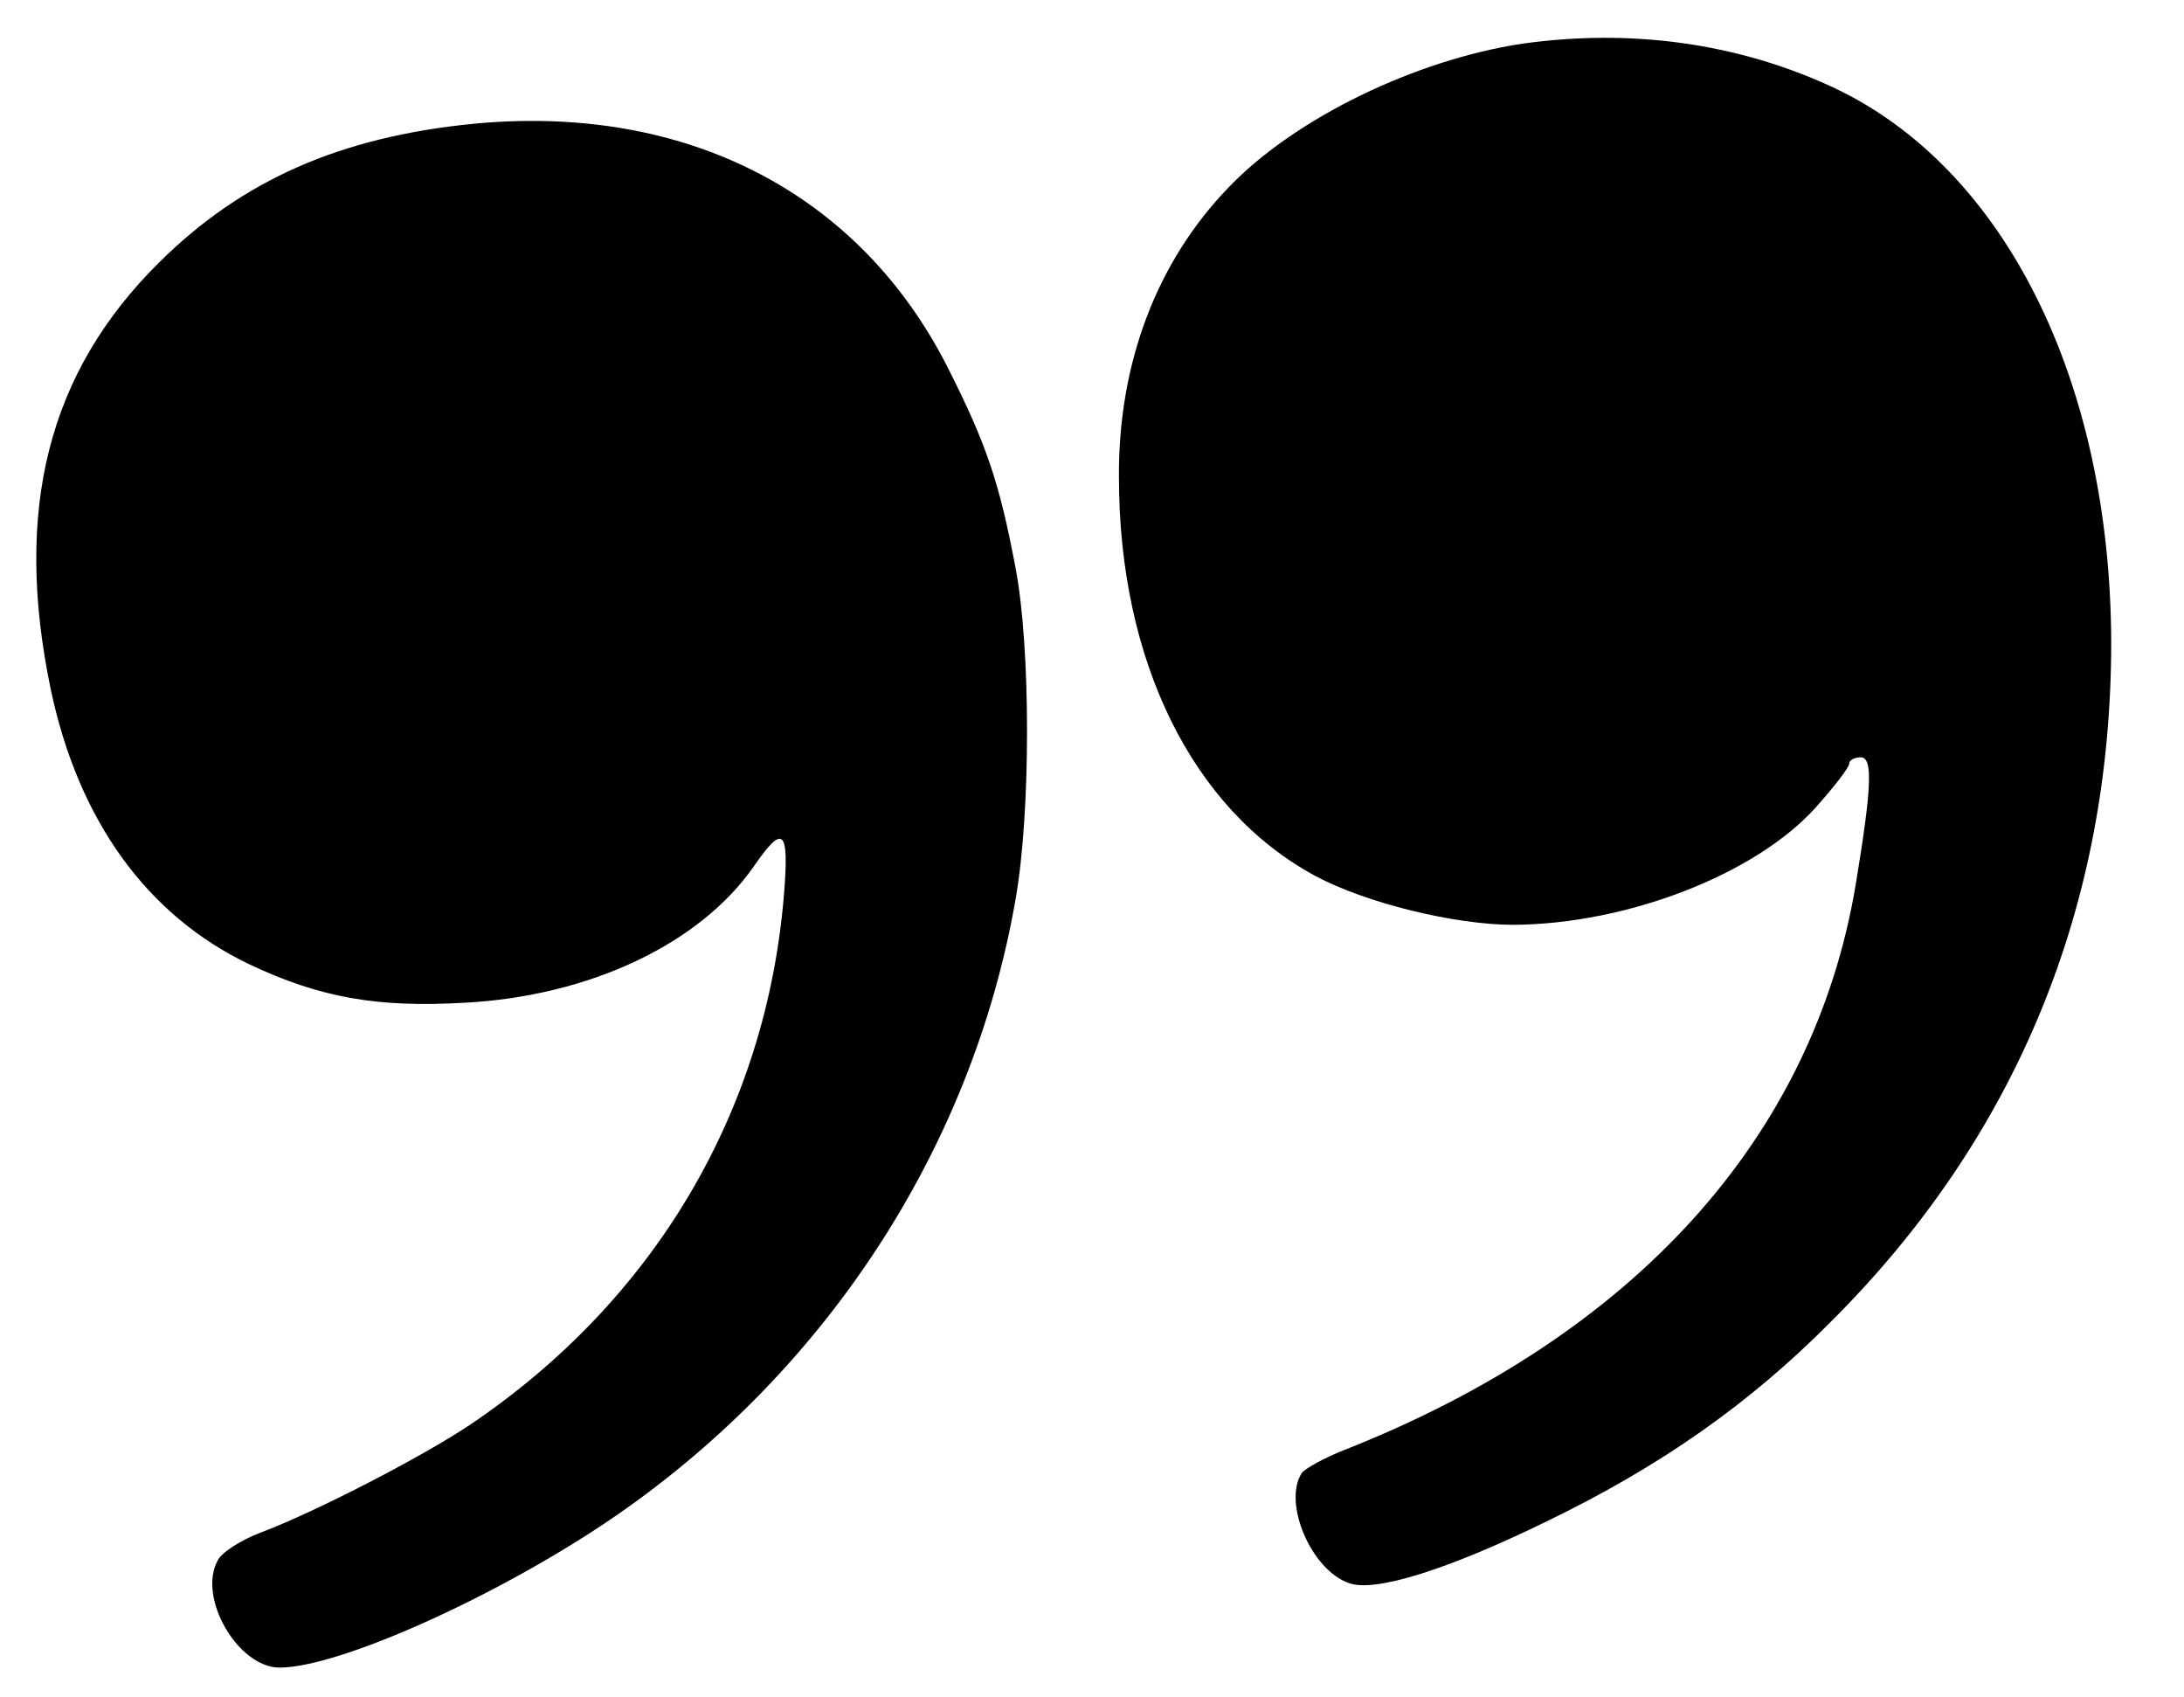
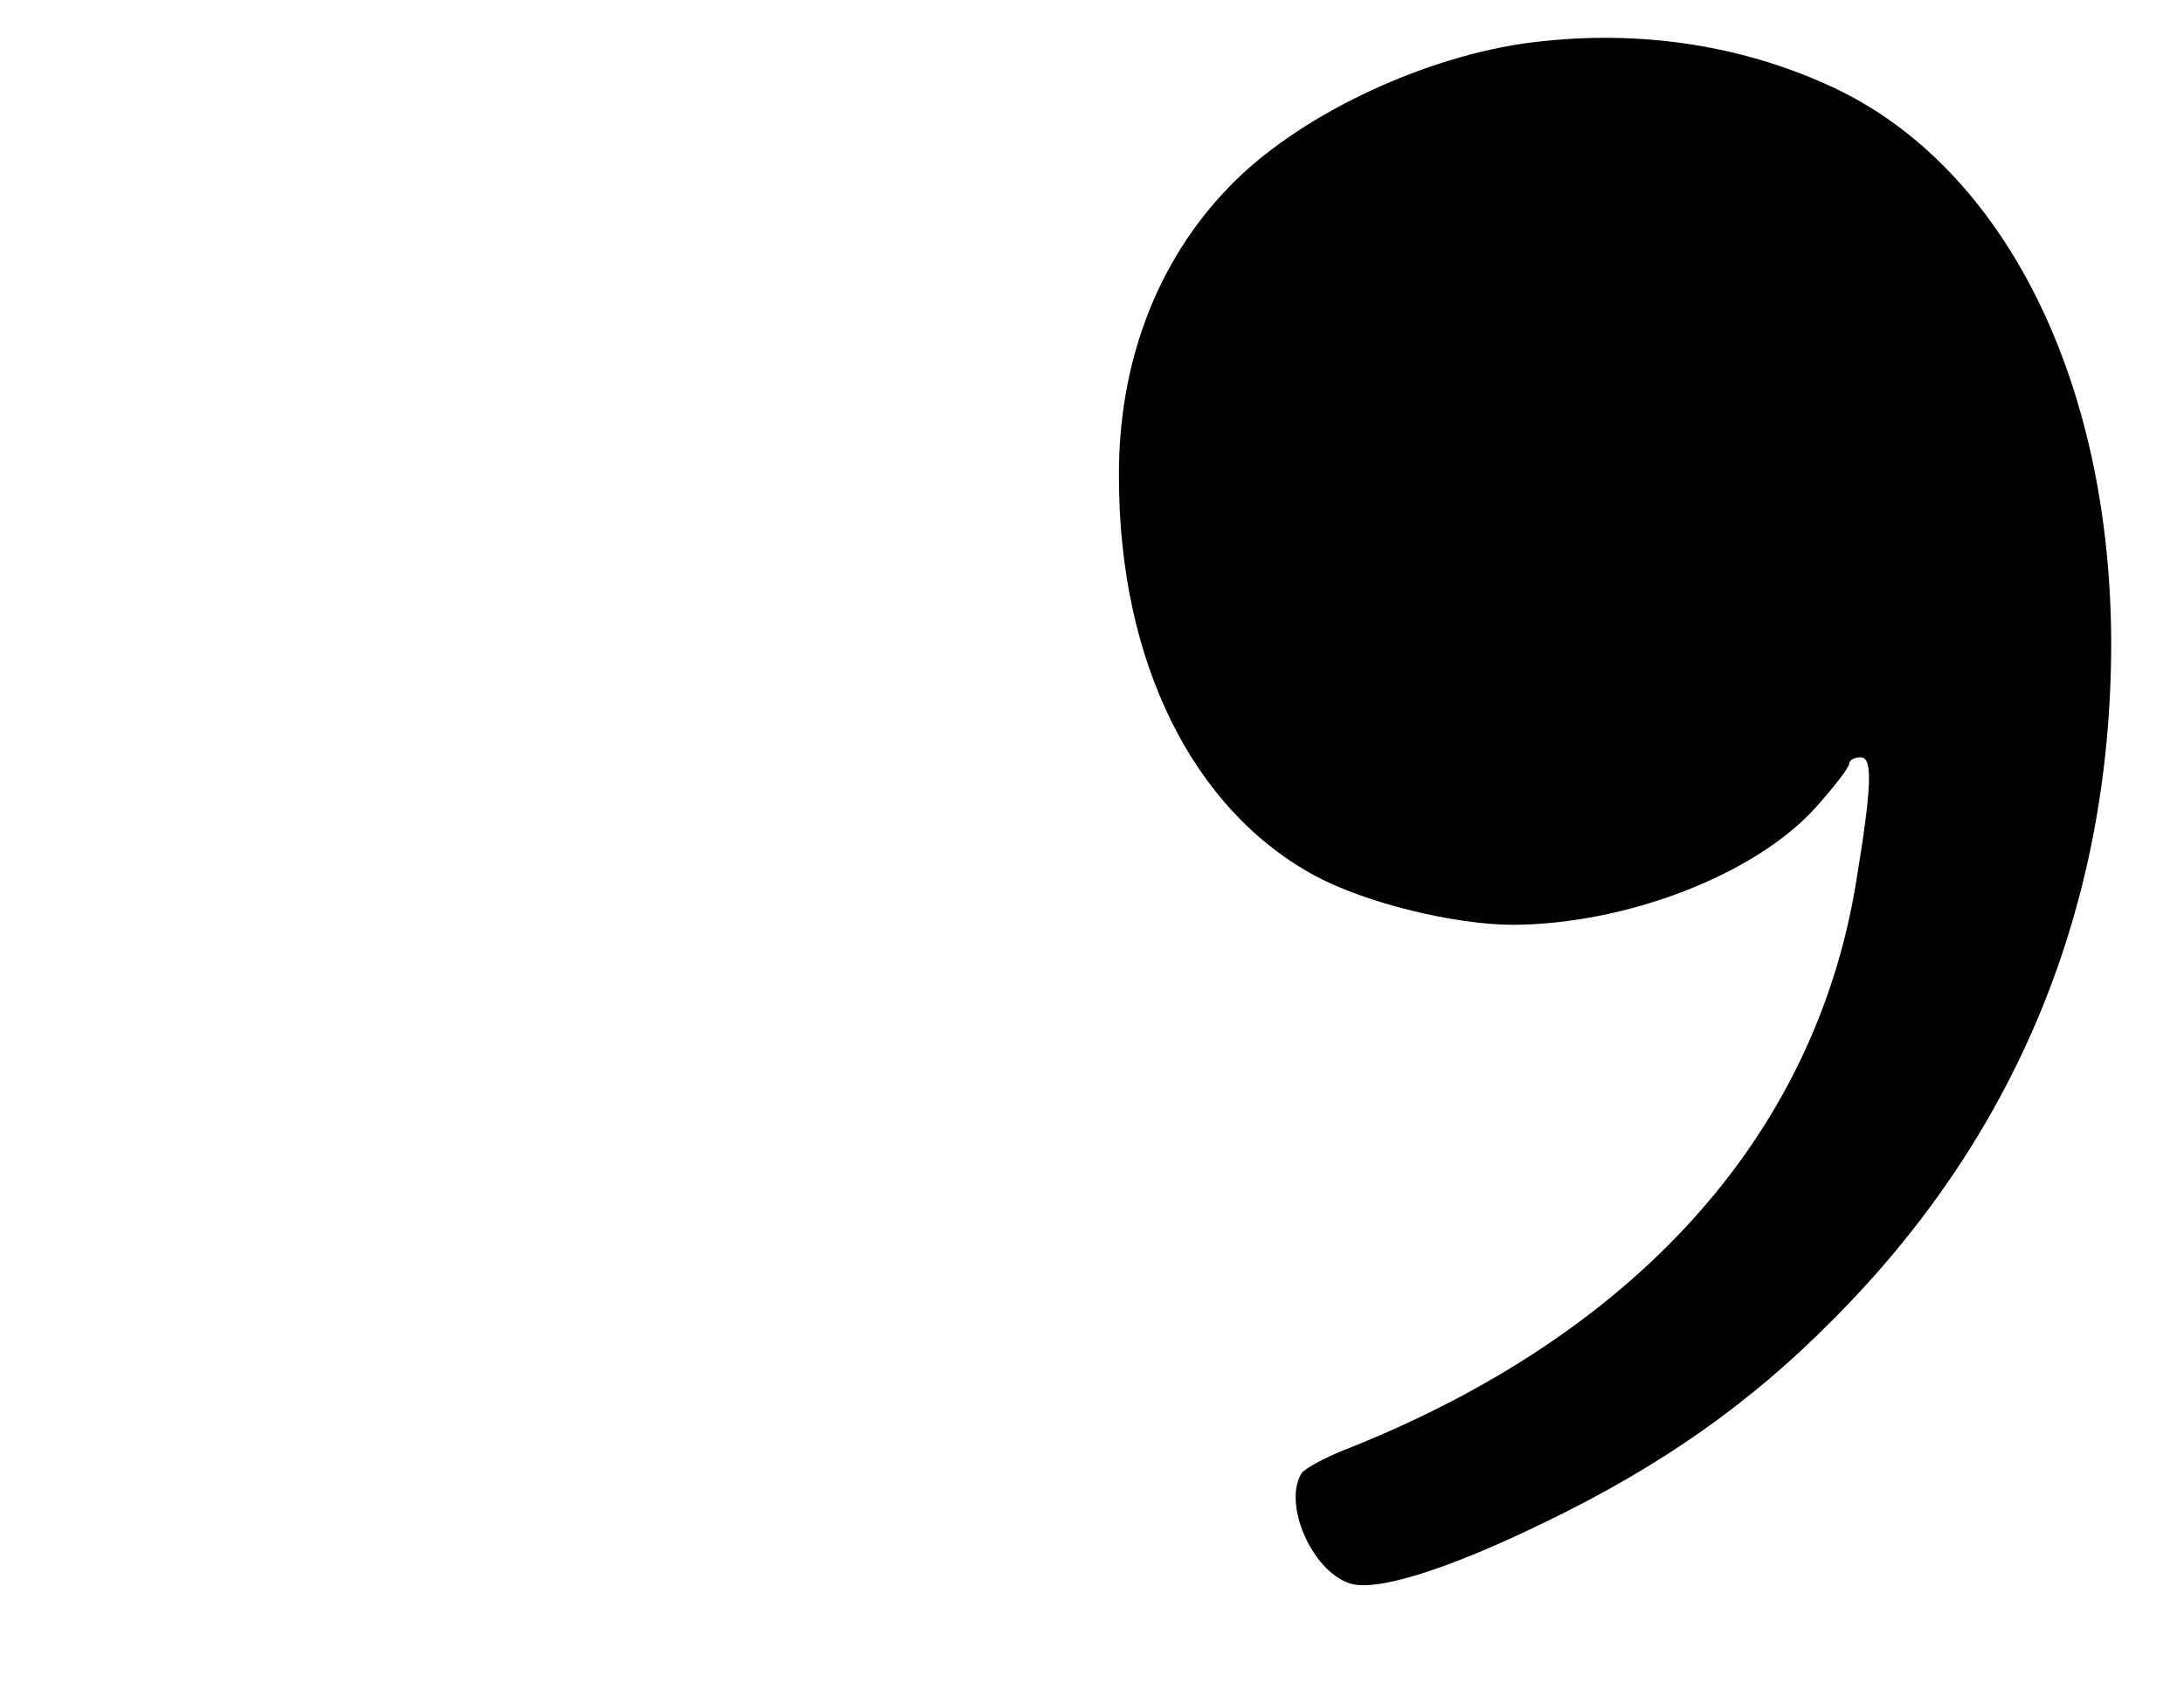
<svg xmlns="http://www.w3.org/2000/svg" version="1.0" width="300pt" height="233pt" viewBox="0 0 300 233" preserveAspectRatio="xMidYMid meet">
  <g transform="translate(0,233) scale(0.1,-0.1)" fill="#000000" stroke="none">
    <path d="M2091 2270 c-146 -22 -312 -102 -403 -197 -99 -102 -152 -242 -151 -398 0 -253 101 -457 270 -548 69 -37 191 -67 272 -67 156 1 332 69 415 161 25 28 46 55 46 60 0 5 7 9 16 9 17 0 15 -42 -7 -175 -58 -347 -304 -619 -702 -776 -28 -11 -55 -26 -59 -32 -26 -41 13 -133 65 -151 35 -13 135 18 272 85 155 75 278 161 390 274 255 254 385 571 385 933 -1 360 -147 652 -382 762 -131 61 -278 81 -427 60z" />
-     <path d="M650 2160 c-182 -18 -317 -77 -431 -190 -153 -151 -201 -340 -149 -588 38 -179 132 -309 272 -376 97 -46 176 -60 296 -53 172 9 324 81 398 188 40 58 48 50 41 -38 -24 -299 -178 -559 -432 -730 -66 -44 -213 -120 -288 -148 -26 -10 -53 -27 -58 -38 -28 -51 28 -147 85 -147 80 0 291 94 448 199 298 200 503 511 563 856 21 119 21 345 0 455 -22 117 -40 170 -93 275 -122 241 -361 363 -652 335z" />
  </g>
</svg>